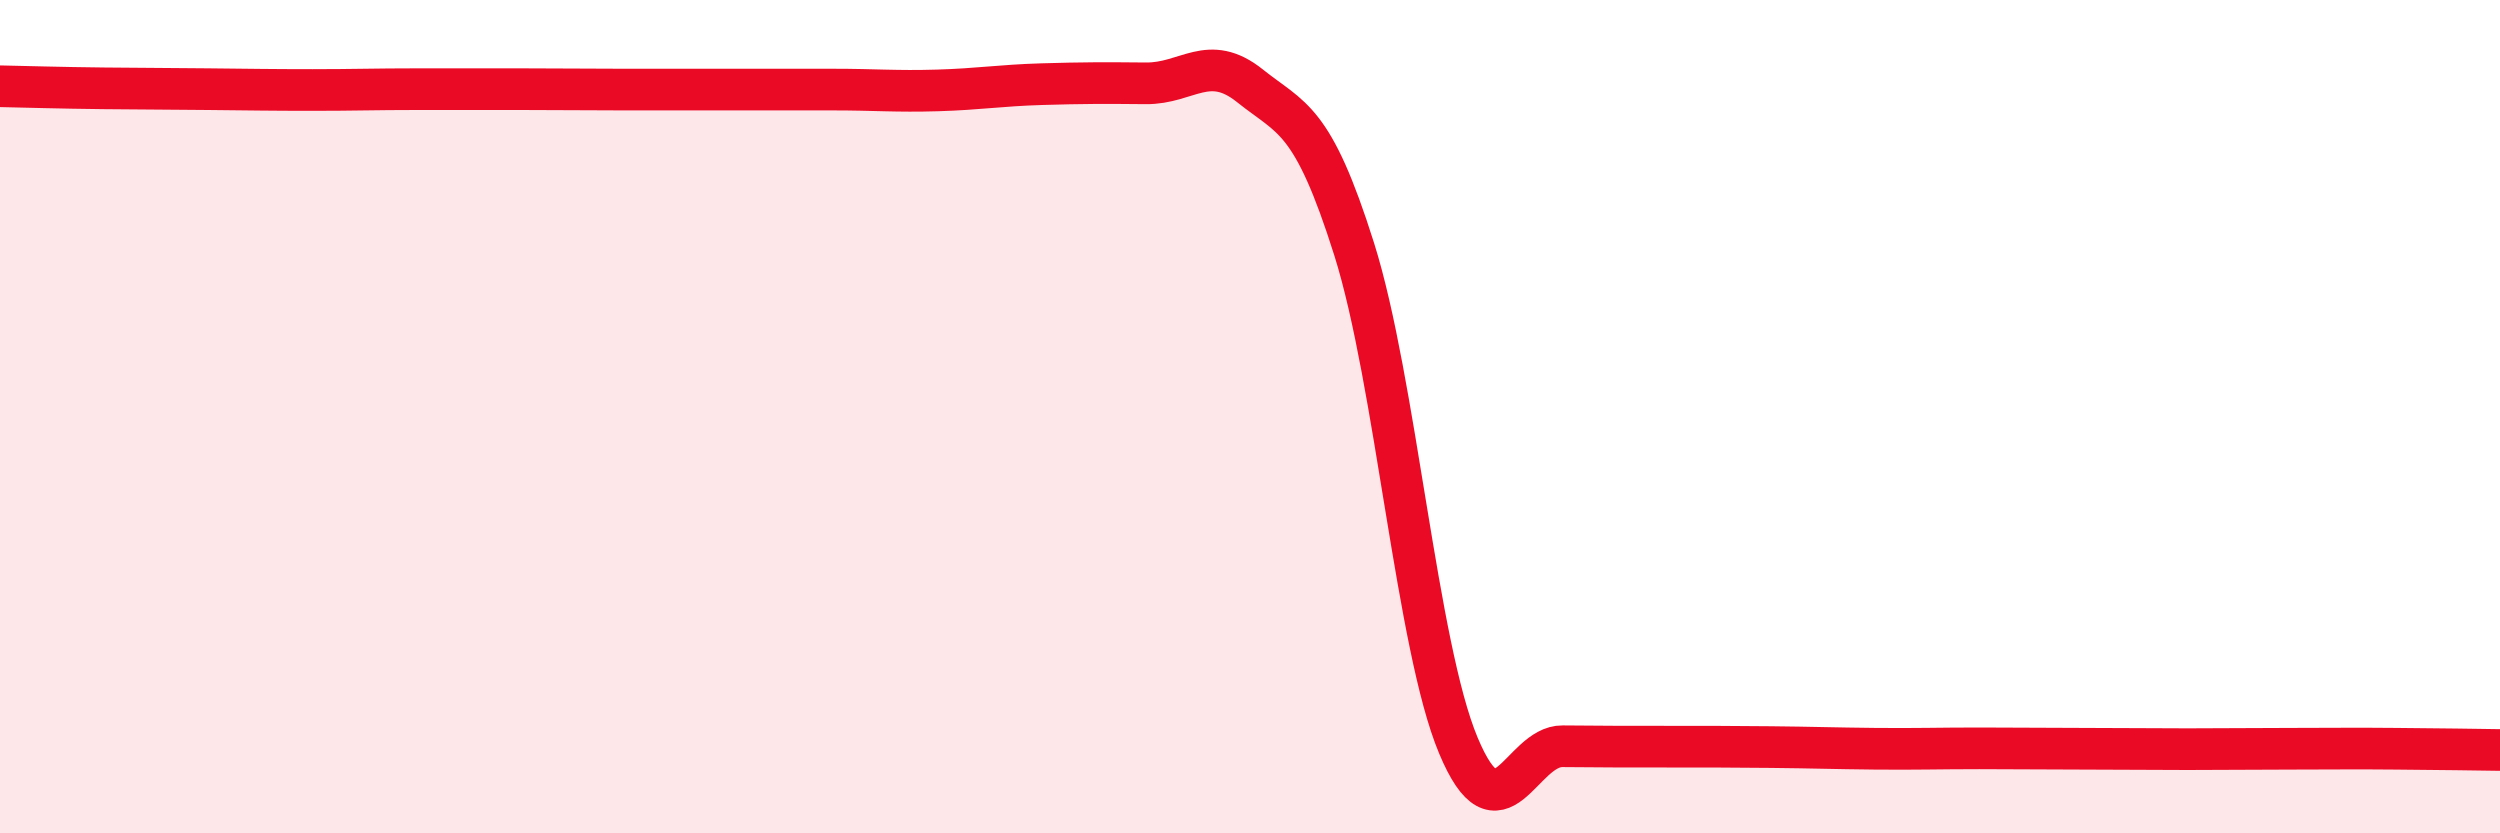
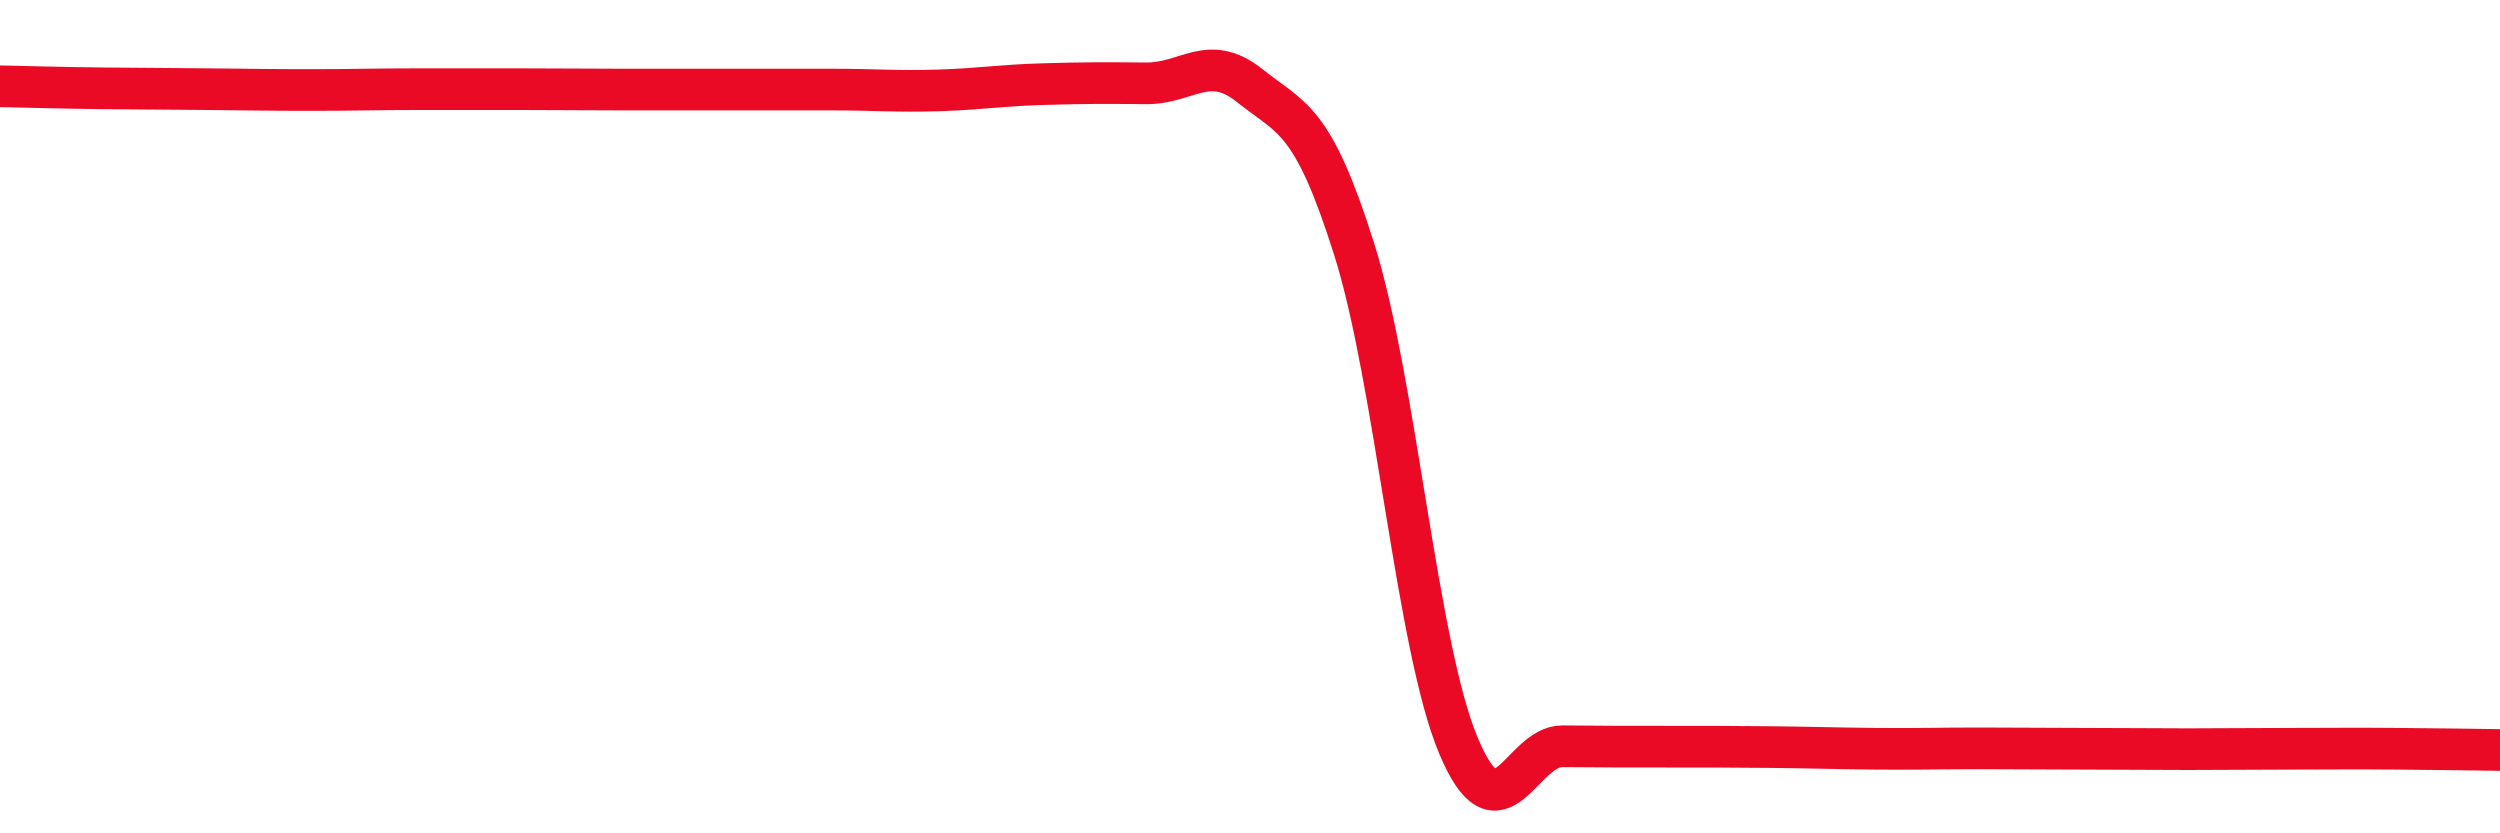
<svg xmlns="http://www.w3.org/2000/svg" width="60" height="20" viewBox="0 0 60 20">
-   <path d="M 0,2.07 C 0.5,2.08 1.5,2.11 2.5,2.12 C 3.5,2.13 4,2.13 5,2.14 C 6,2.15 6.5,2.16 7.5,2.16 C 8.5,2.16 9,2.14 10,2.14 C 11,2.14 11.5,2.14 12.5,2.14 C 13.5,2.14 14,2.15 15,2.15 C 16,2.15 16.5,2.15 17.5,2.15 C 18.5,2.15 19,2.15 20,2.15 C 21,2.15 21.5,2.2 22.5,2.17 C 23.5,2.14 24,2.05 25,2.02 C 26,1.99 26.5,1.99 27.5,2 C 28.5,2.01 29,1.26 30,2.06 C 31,2.86 31.5,2.81 32.5,5.98 C 33.5,9.15 34,15.5 35,17.89 C 36,20.28 36.5,17.9 37.5,17.91 C 38.5,17.92 39,17.92 40,17.92 C 41,17.92 41.5,17.92 42.5,17.93 C 43.5,17.94 44,17.96 45,17.97 C 46,17.98 46.5,17.96 47.5,17.96 C 48.5,17.96 49,17.97 50,17.97 C 51,17.97 51.5,17.98 52.5,17.98 C 53.5,17.98 54,17.97 55,17.97 C 56,17.97 56.5,17.96 57.5,17.97 C 58.5,17.98 59.5,17.99 60,18L60 20L0 20Z" fill="#EB0A25" opacity="0.1" stroke-linecap="round" stroke-linejoin="round" />
  <path d="M 0,2.07 C 0.5,2.08 1.5,2.11 2.5,2.12 C 3.5,2.13 4,2.13 5,2.14 C 6,2.15 6.5,2.16 7.5,2.16 C 8.5,2.16 9,2.14 10,2.14 C 11,2.14 11.5,2.14 12.5,2.14 C 13.5,2.14 14,2.15 15,2.15 C 16,2.15 16.5,2.15 17.5,2.15 C 18.5,2.15 19,2.15 20,2.15 C 21,2.15 21.5,2.2 22.5,2.17 C 23.5,2.14 24,2.05 25,2.02 C 26,1.99 26.5,1.99 27.5,2 C 28.5,2.01 29,1.26 30,2.06 C 31,2.86 31.5,2.81 32.5,5.98 C 33.5,9.15 34,15.5 35,17.89 C 36,20.28 36.5,17.9 37.5,17.91 C 38.5,17.92 39,17.92 40,17.92 C 41,17.92 41.5,17.92 42.5,17.93 C 43.5,17.94 44,17.96 45,17.97 C 46,17.98 46.5,17.96 47.5,17.96 C 48.5,17.96 49,17.97 50,17.97 C 51,17.97 51.5,17.98 52.5,17.98 C 53.5,17.98 54,17.97 55,17.97 C 56,17.97 56.5,17.96 57.5,17.97 C 58.5,17.98 59.5,17.99 60,18" stroke="#EB0A25" stroke-width="1" fill="none" stroke-linecap="round" stroke-linejoin="round" />
</svg>